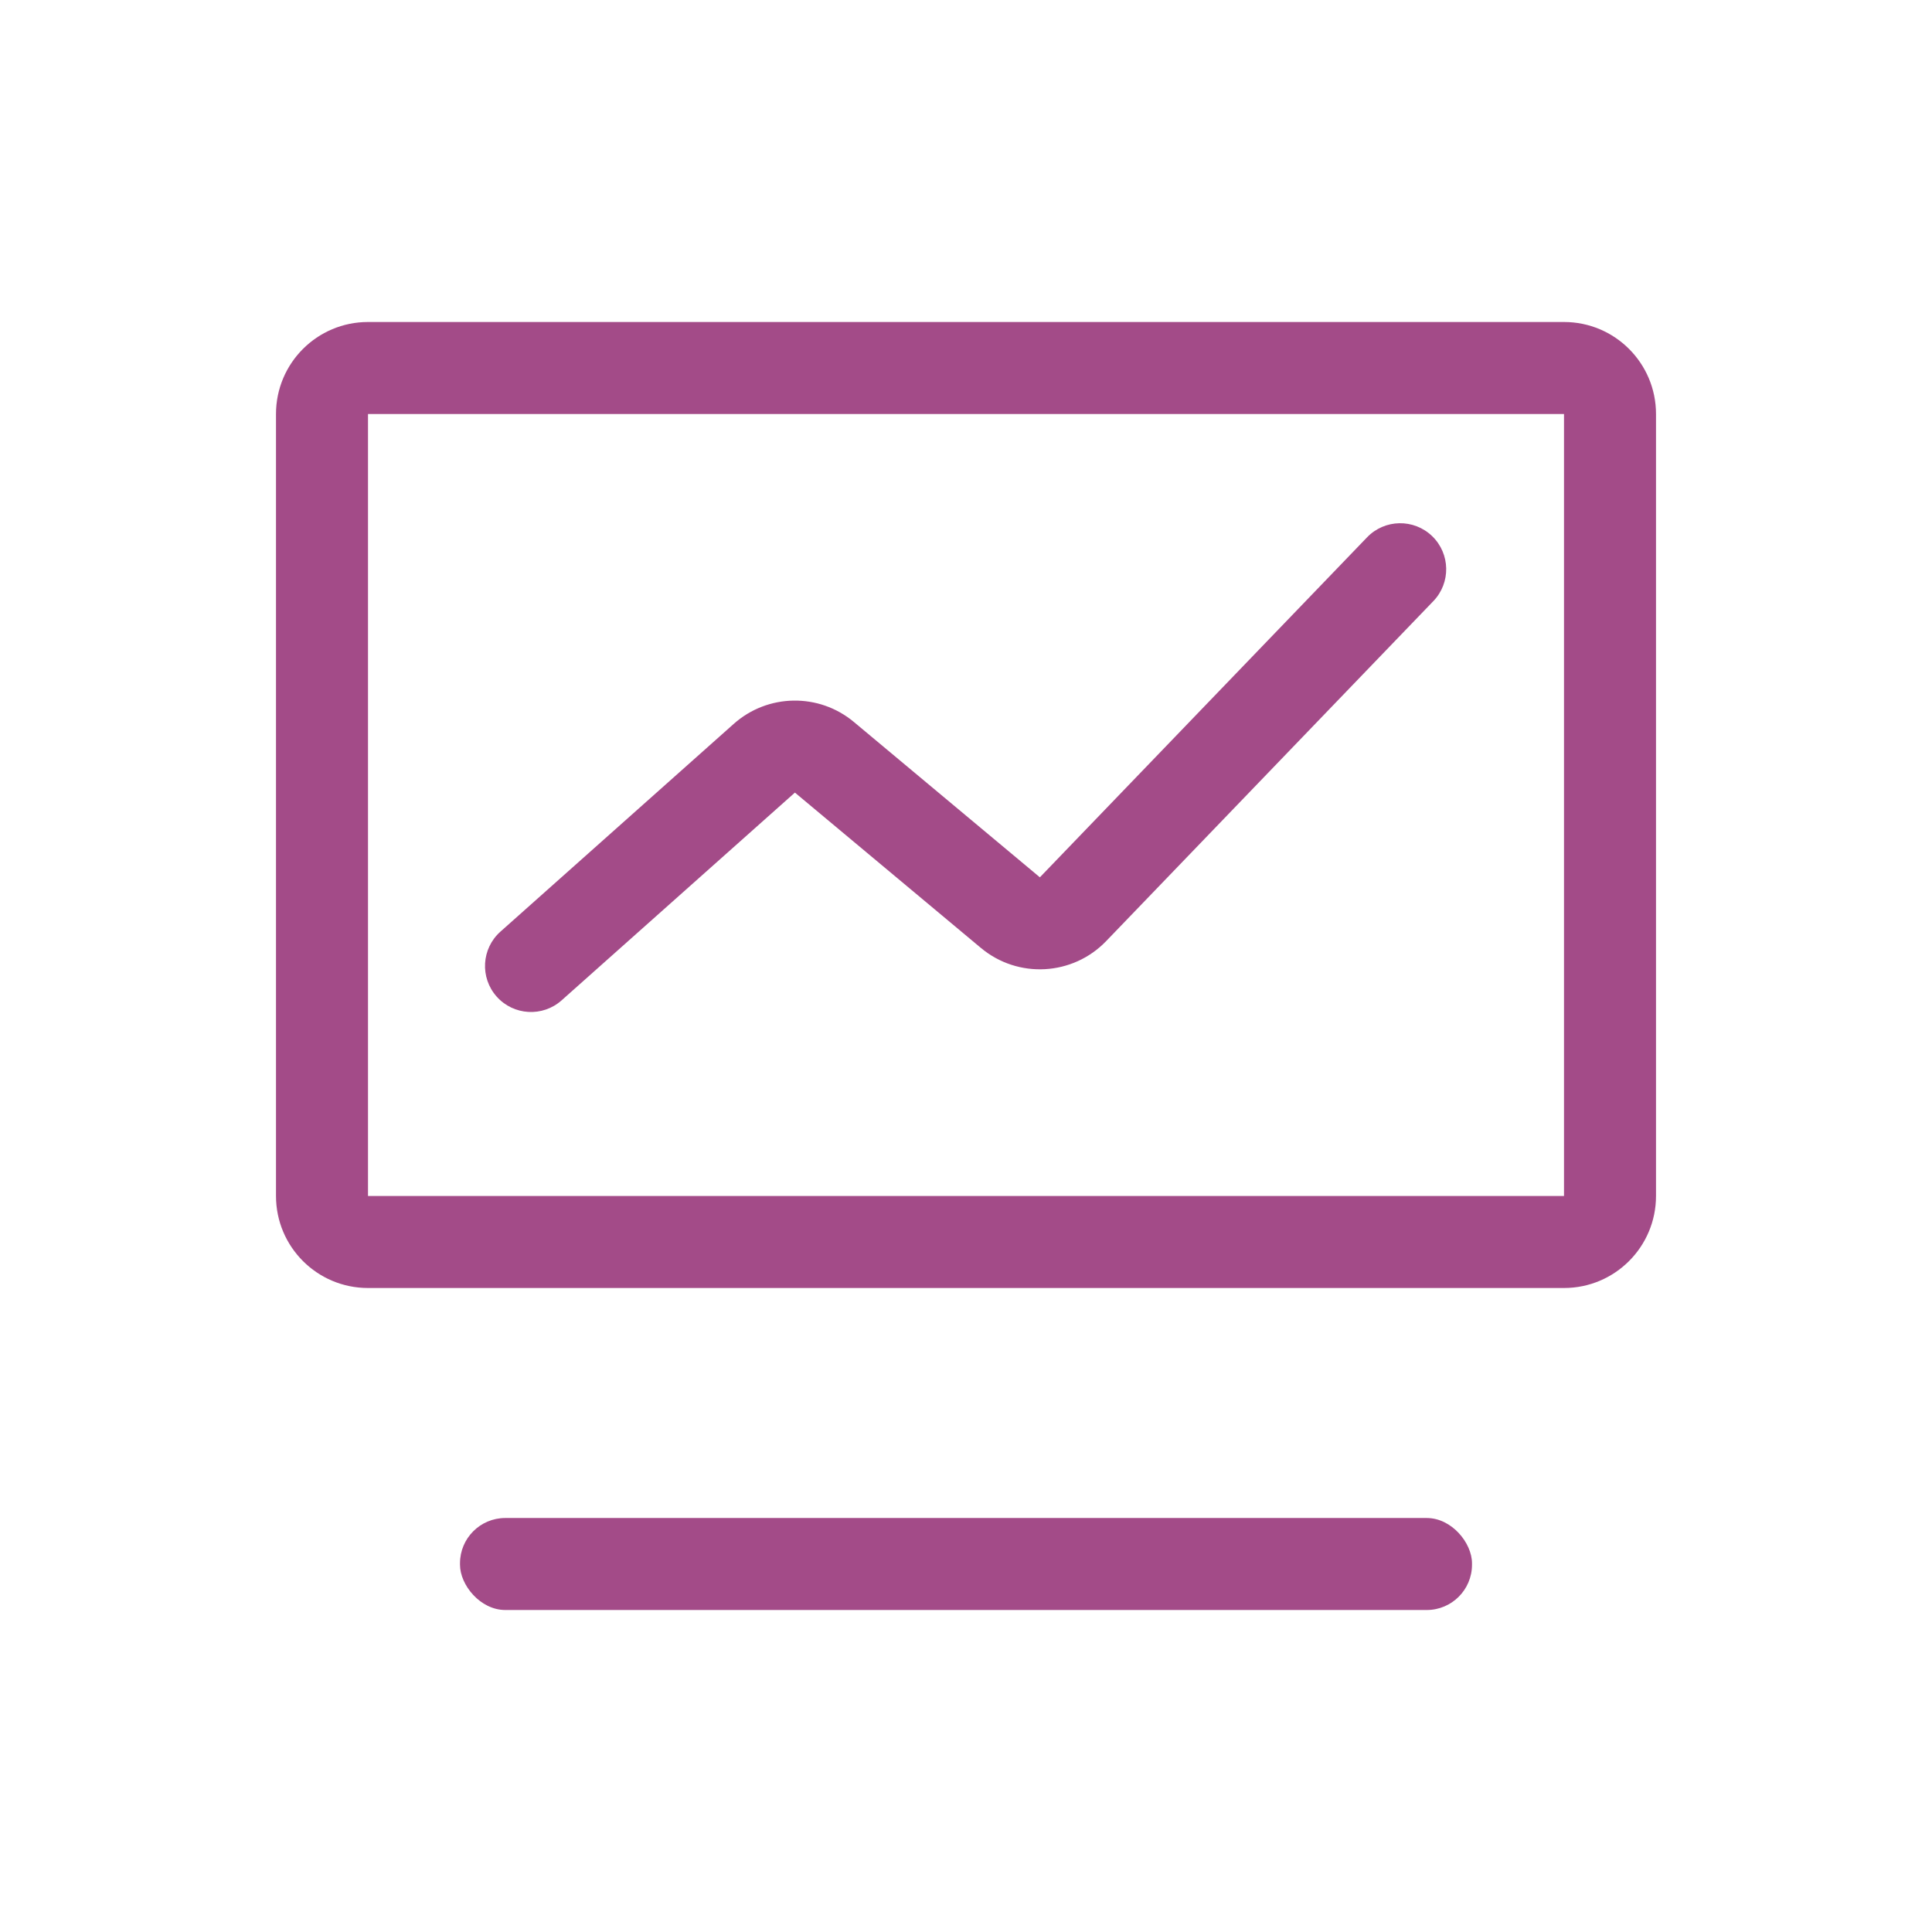
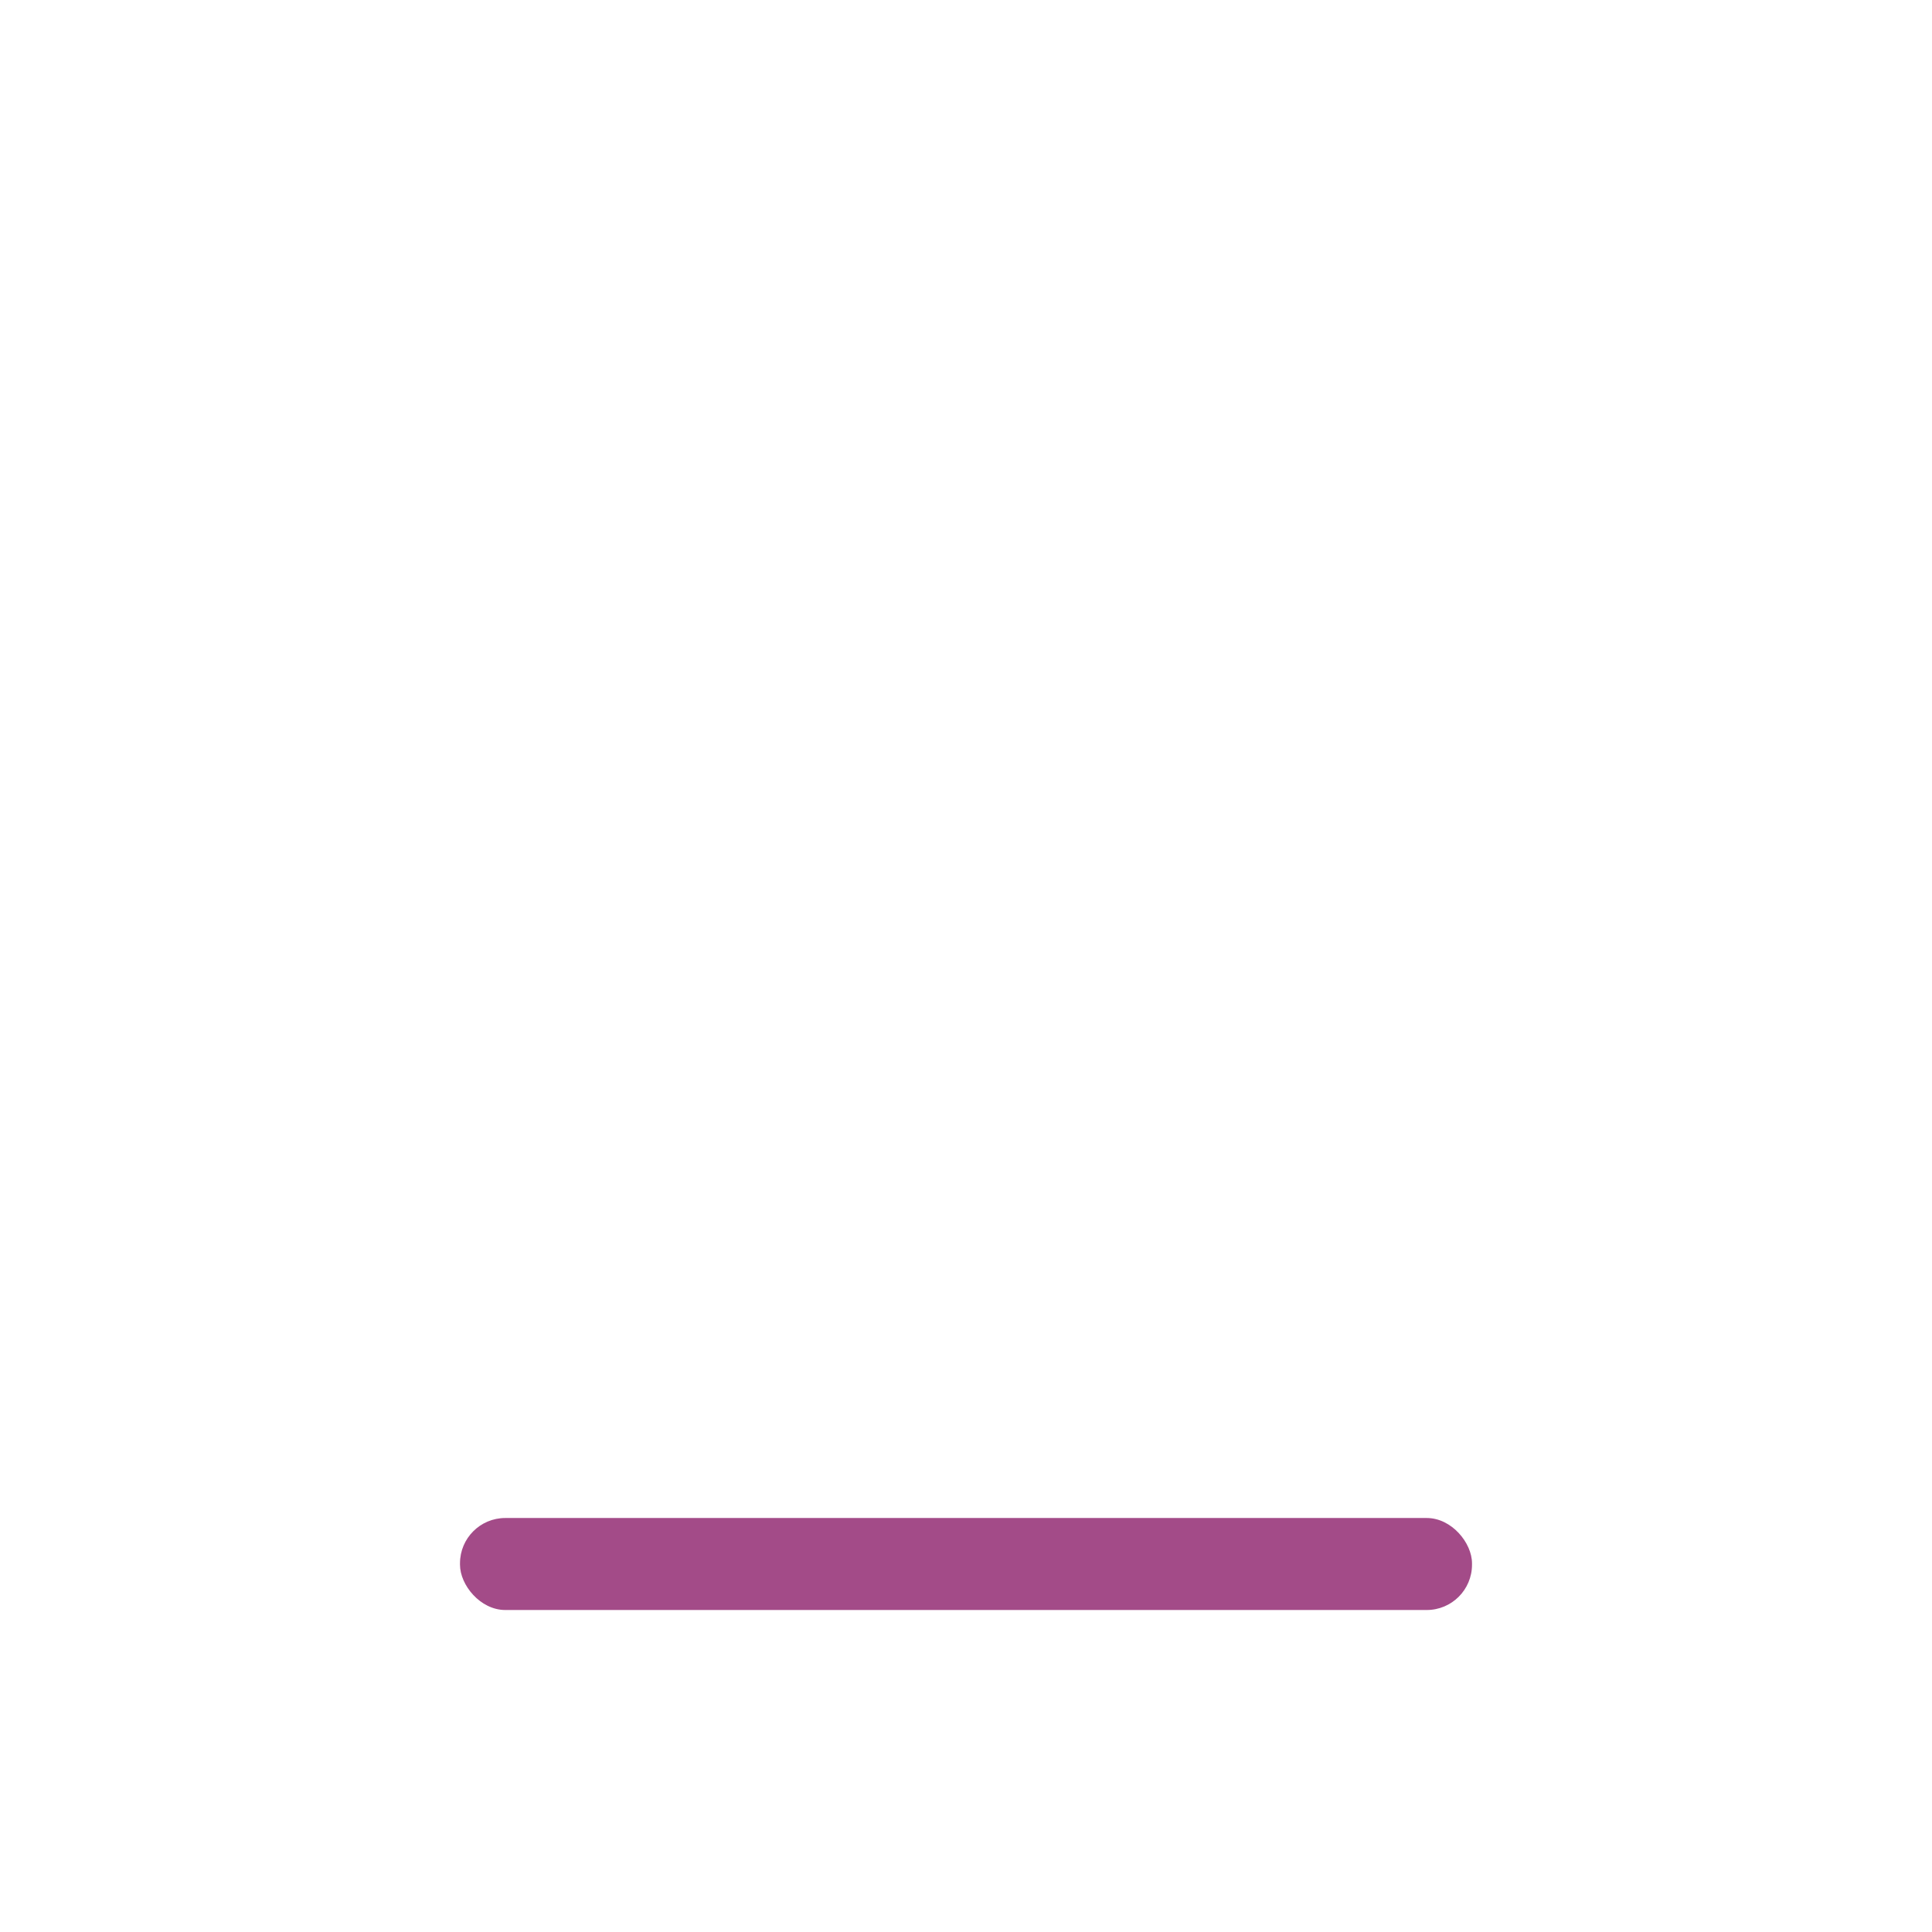
<svg xmlns="http://www.w3.org/2000/svg" width="1024px" height="1024px" viewBox="0 0 1024 1024" version="1.1">
  <title>数据功能@1x</title>
  <g id="数据功能" stroke="none" stroke-width="1" fill="none" fill-rule="evenodd">
    <rect fill="#FFFFFF" x="0" y="0" width="1024" height="1024" />
    <g fill="#A34B88" id="编组-2" transform="translate(146.286, 170.667)">
-       <path d="M682.667,0 C709.597,0 731.429,21.831 731.429,48.762 L731.429,463.238 C731.429,490.169 709.597,512 682.667,512 L48.762,512 C21.831,512 0,490.169 0,463.238 L0,48.762 C0,21.831 21.831,0 48.762,0 L682.667,0 Z M682.667,48.762 L48.762,48.762 L48.762,463.238 L682.667,463.238 L682.667,48.762 Z" id="矩形" fill-rule="nonzero" />
      <rect id="矩形" x="97.524" y="633.905" width="536.381" height="48.762" rx="24" />
-       <path d="M578.282,114.131 C587.619,104.428 603.053,104.132 612.755,113.469 C622.458,122.806 622.754,138.241 613.417,147.943 L440.002,328.14 C422.25,346.586 393.257,348.163 373.609,331.752 L275.036,249.422 L151.377,359.541 C141.321,368.496 125.91,367.604 116.955,357.548 C108,347.492 108.892,332.08 118.948,323.125 L242.608,213.006 C260.654,196.936 287.748,196.506 306.295,211.997 L404.867,294.327 L578.282,114.131 Z" id="路径-3" fill-rule="nonzero" />
    </g>
  </g>
</svg>